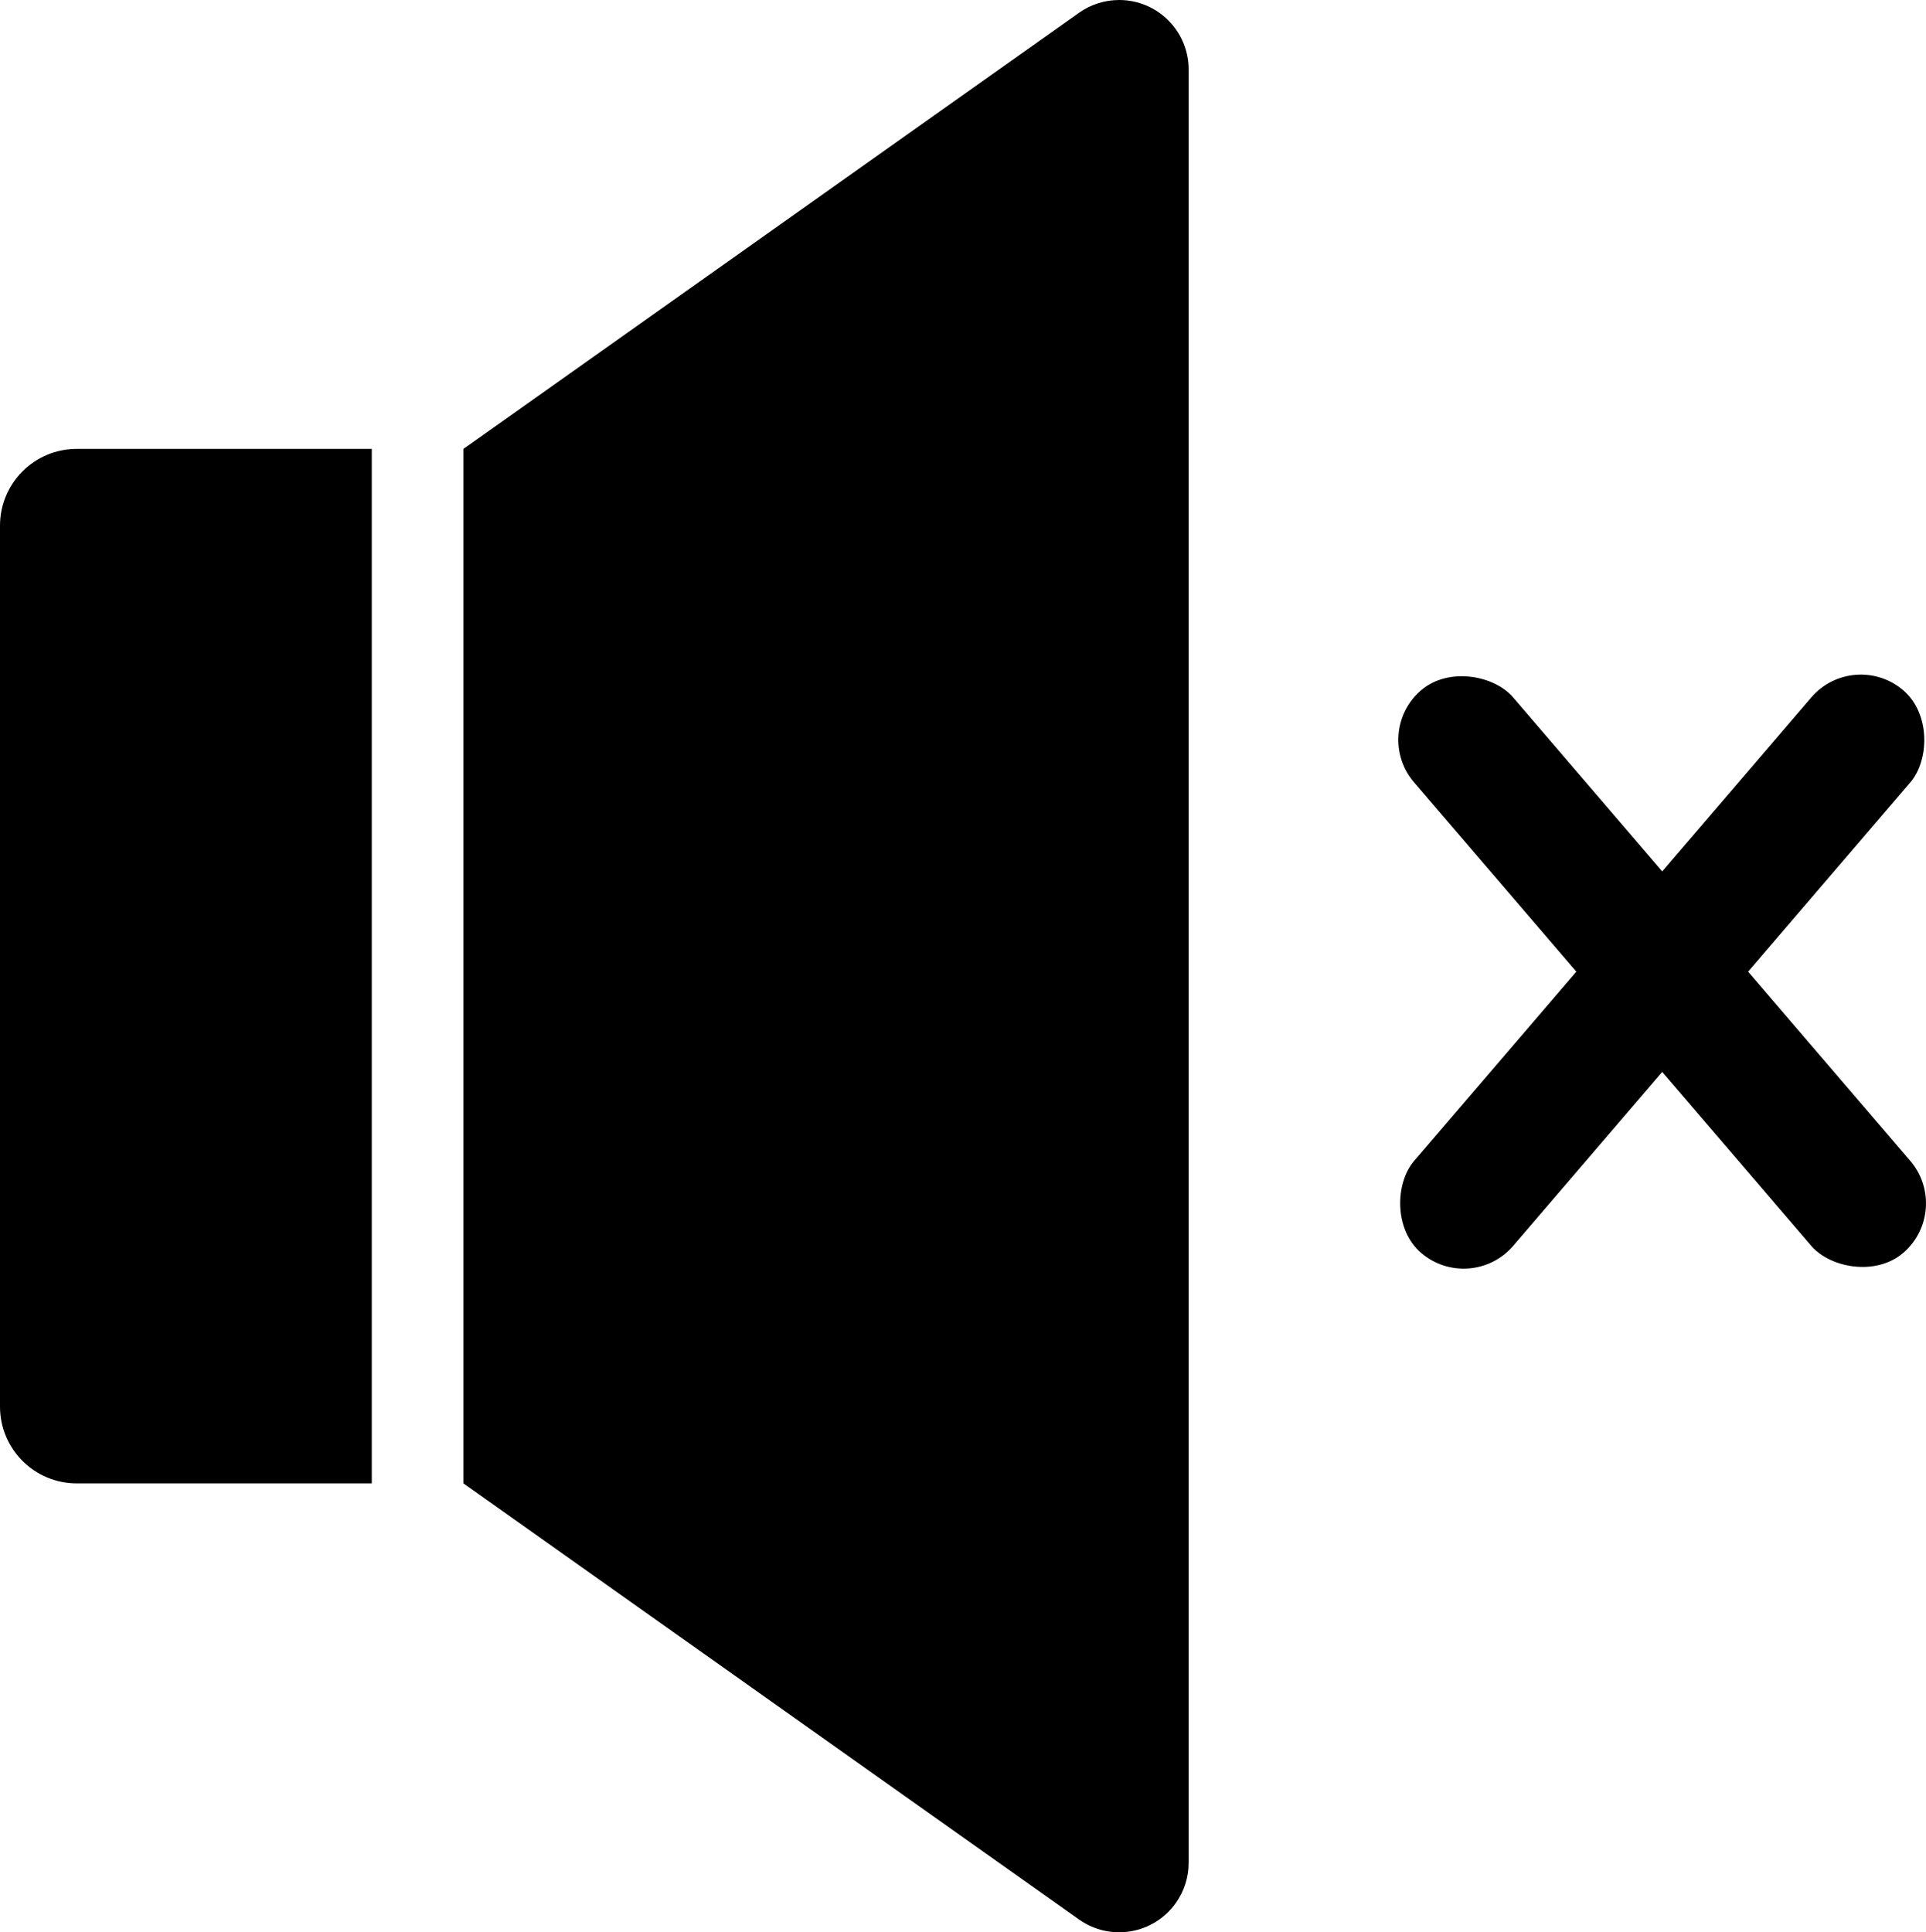
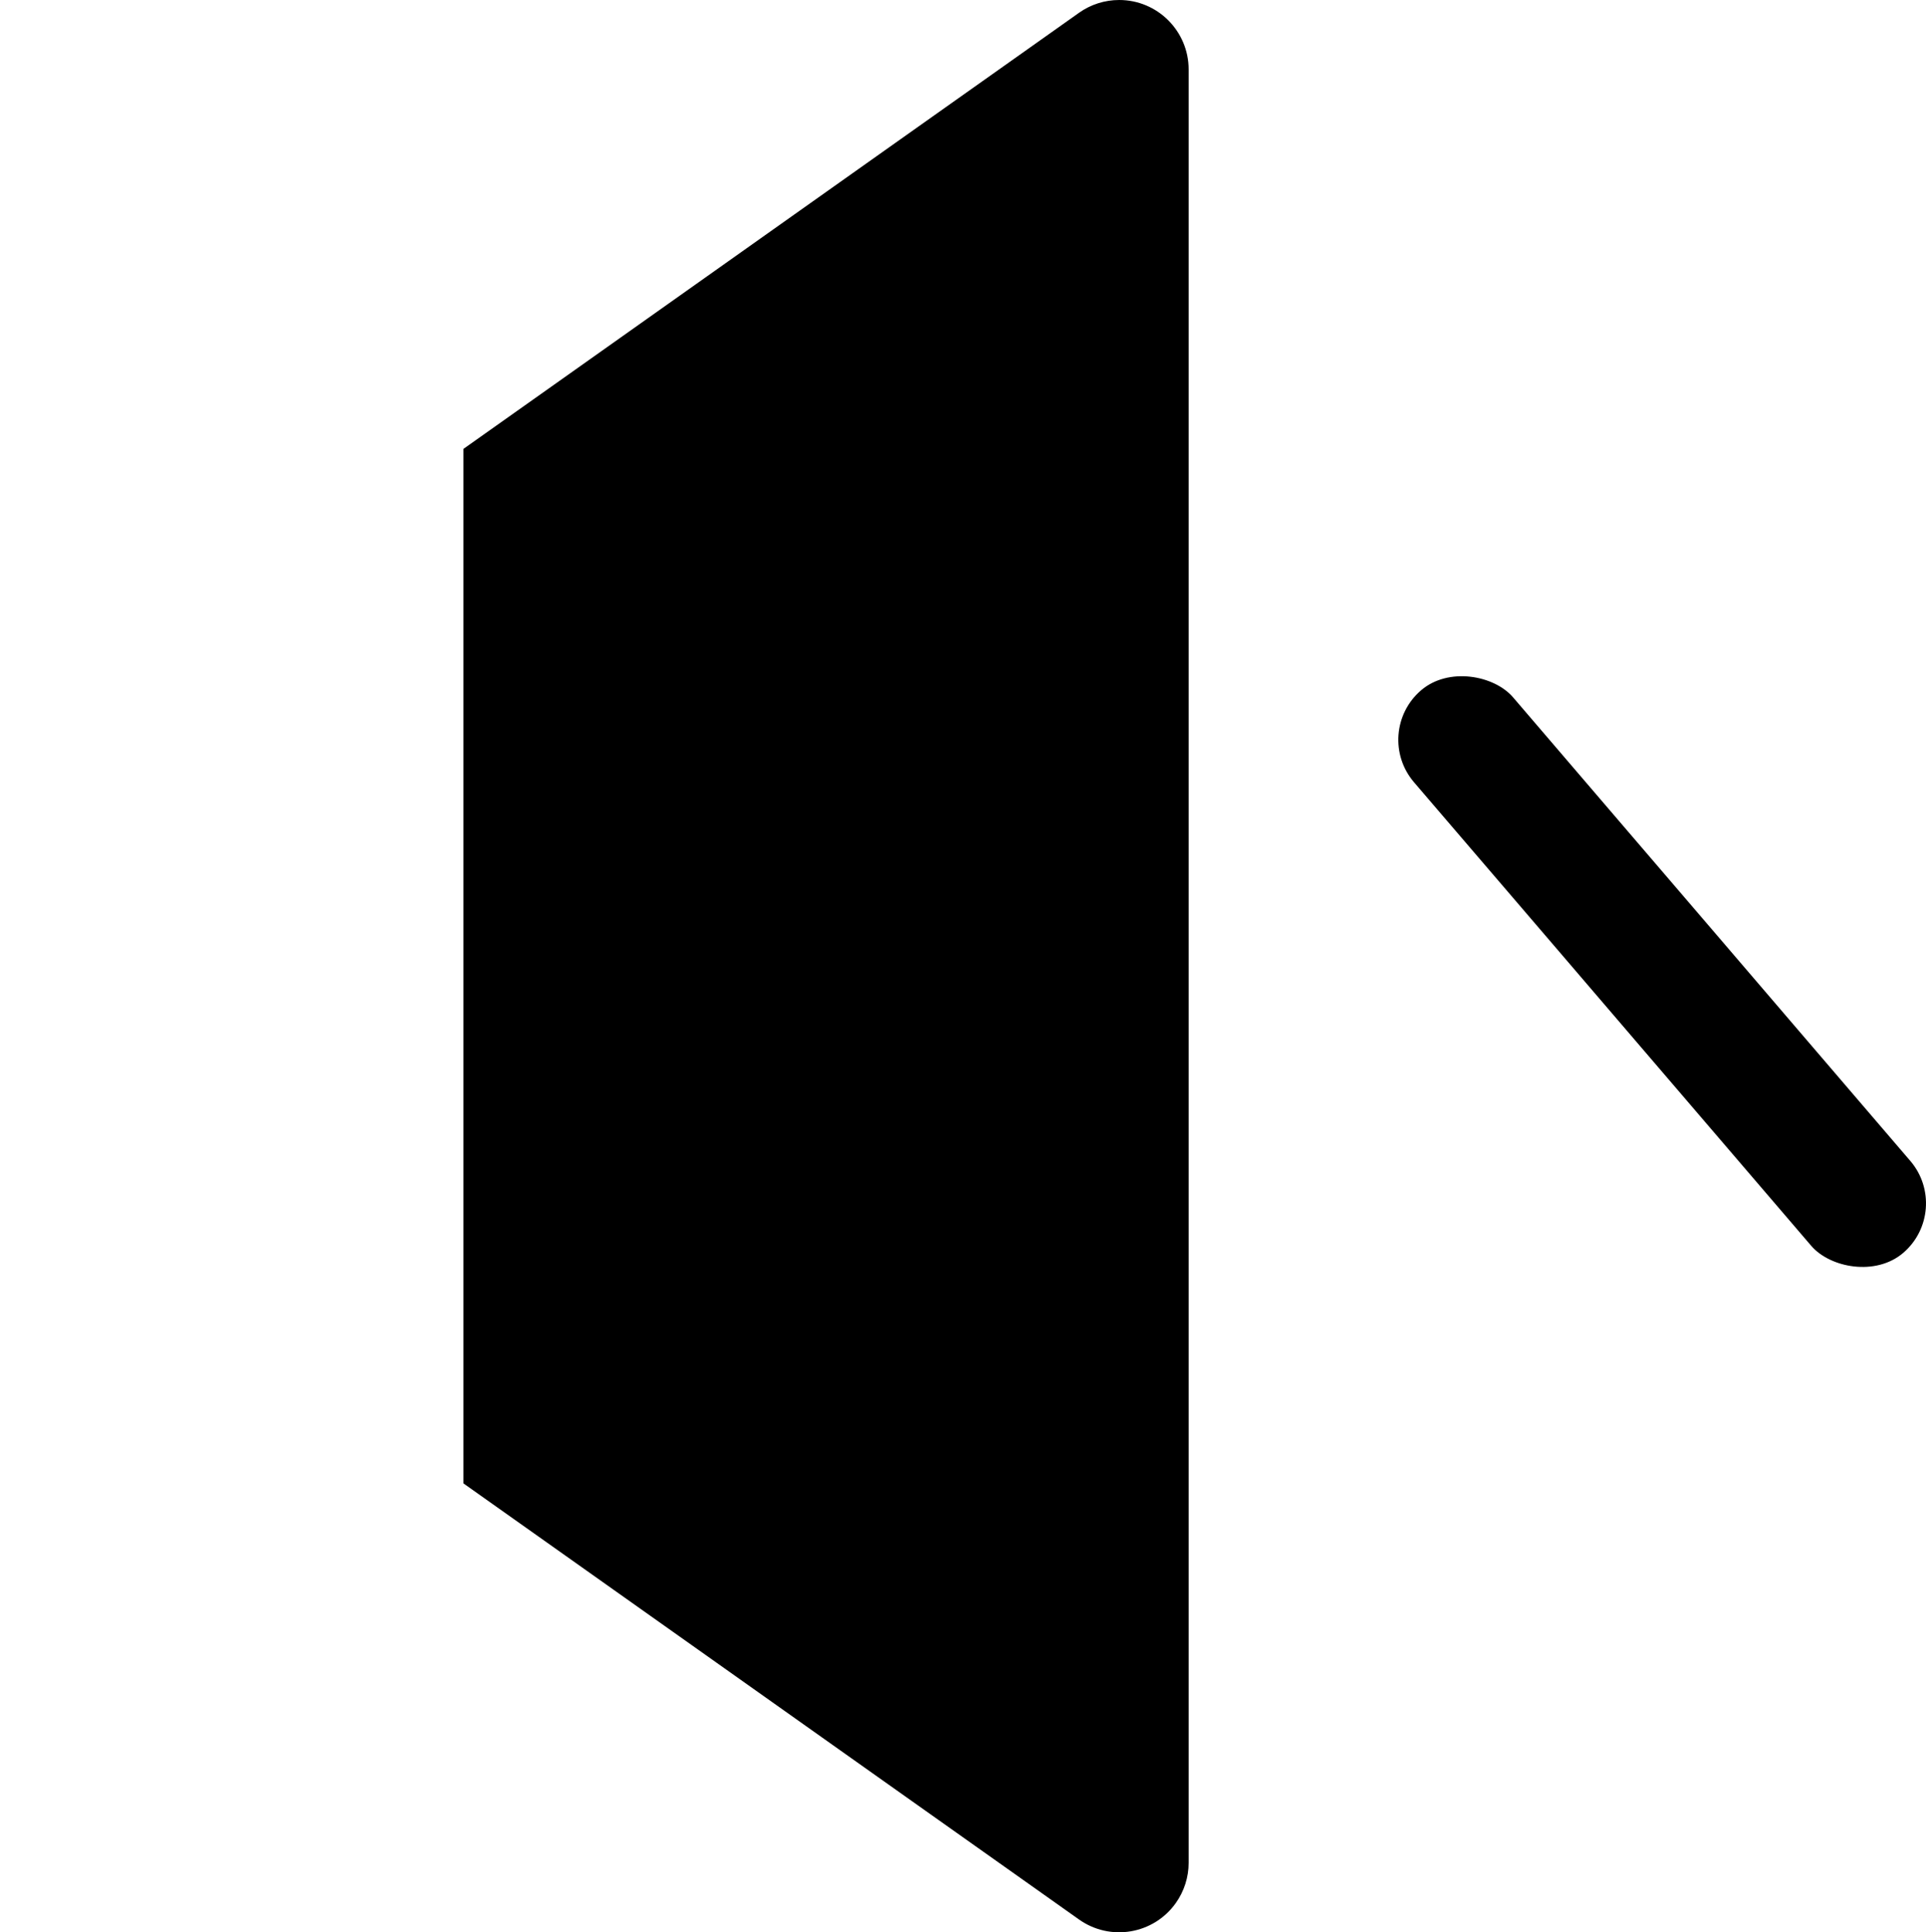
<svg xmlns="http://www.w3.org/2000/svg" id="Ebene_1" viewBox="0 0 1700.28 1705.98">
  <defs>
    <style>.cls-1{stroke-width:0px;}</style>
  </defs>
-   <path class="cls-1" d="m67.77,1309.64h260.44V396.33H67.77c-37.43,0-67.77,30.34-67.77,67.76h0v777.78c0,37.43,30.34,67.77,67.76,67.77h0Z" />
  <path class="cls-1" d="m952.56,1694.68c27.64,19.58,65.92,13.05,85.5-14.59,7.34-10.37,11.29-22.76,11.29-35.46V61.33c0-33.87-27.46-61.33-61.33-61.33-12.7,0-25.09,3.94-35.46,11.29L409.12,396.33v913.31l543.43,385.04Z" />
-   <rect class="cls-1" x="1409.78" y="530.8" width="115.18" height="654.12" rx="57.59" ry="57.59" transform="translate(2023.57 2464.01) rotate(-139.41)" />
  <rect class="cls-1" x="1409.78" y="530.8" width="115.18" height="654.12" rx="57.59" ry="57.59" transform="translate(-205.1 1161.08) rotate(-40.59)" />
</svg>